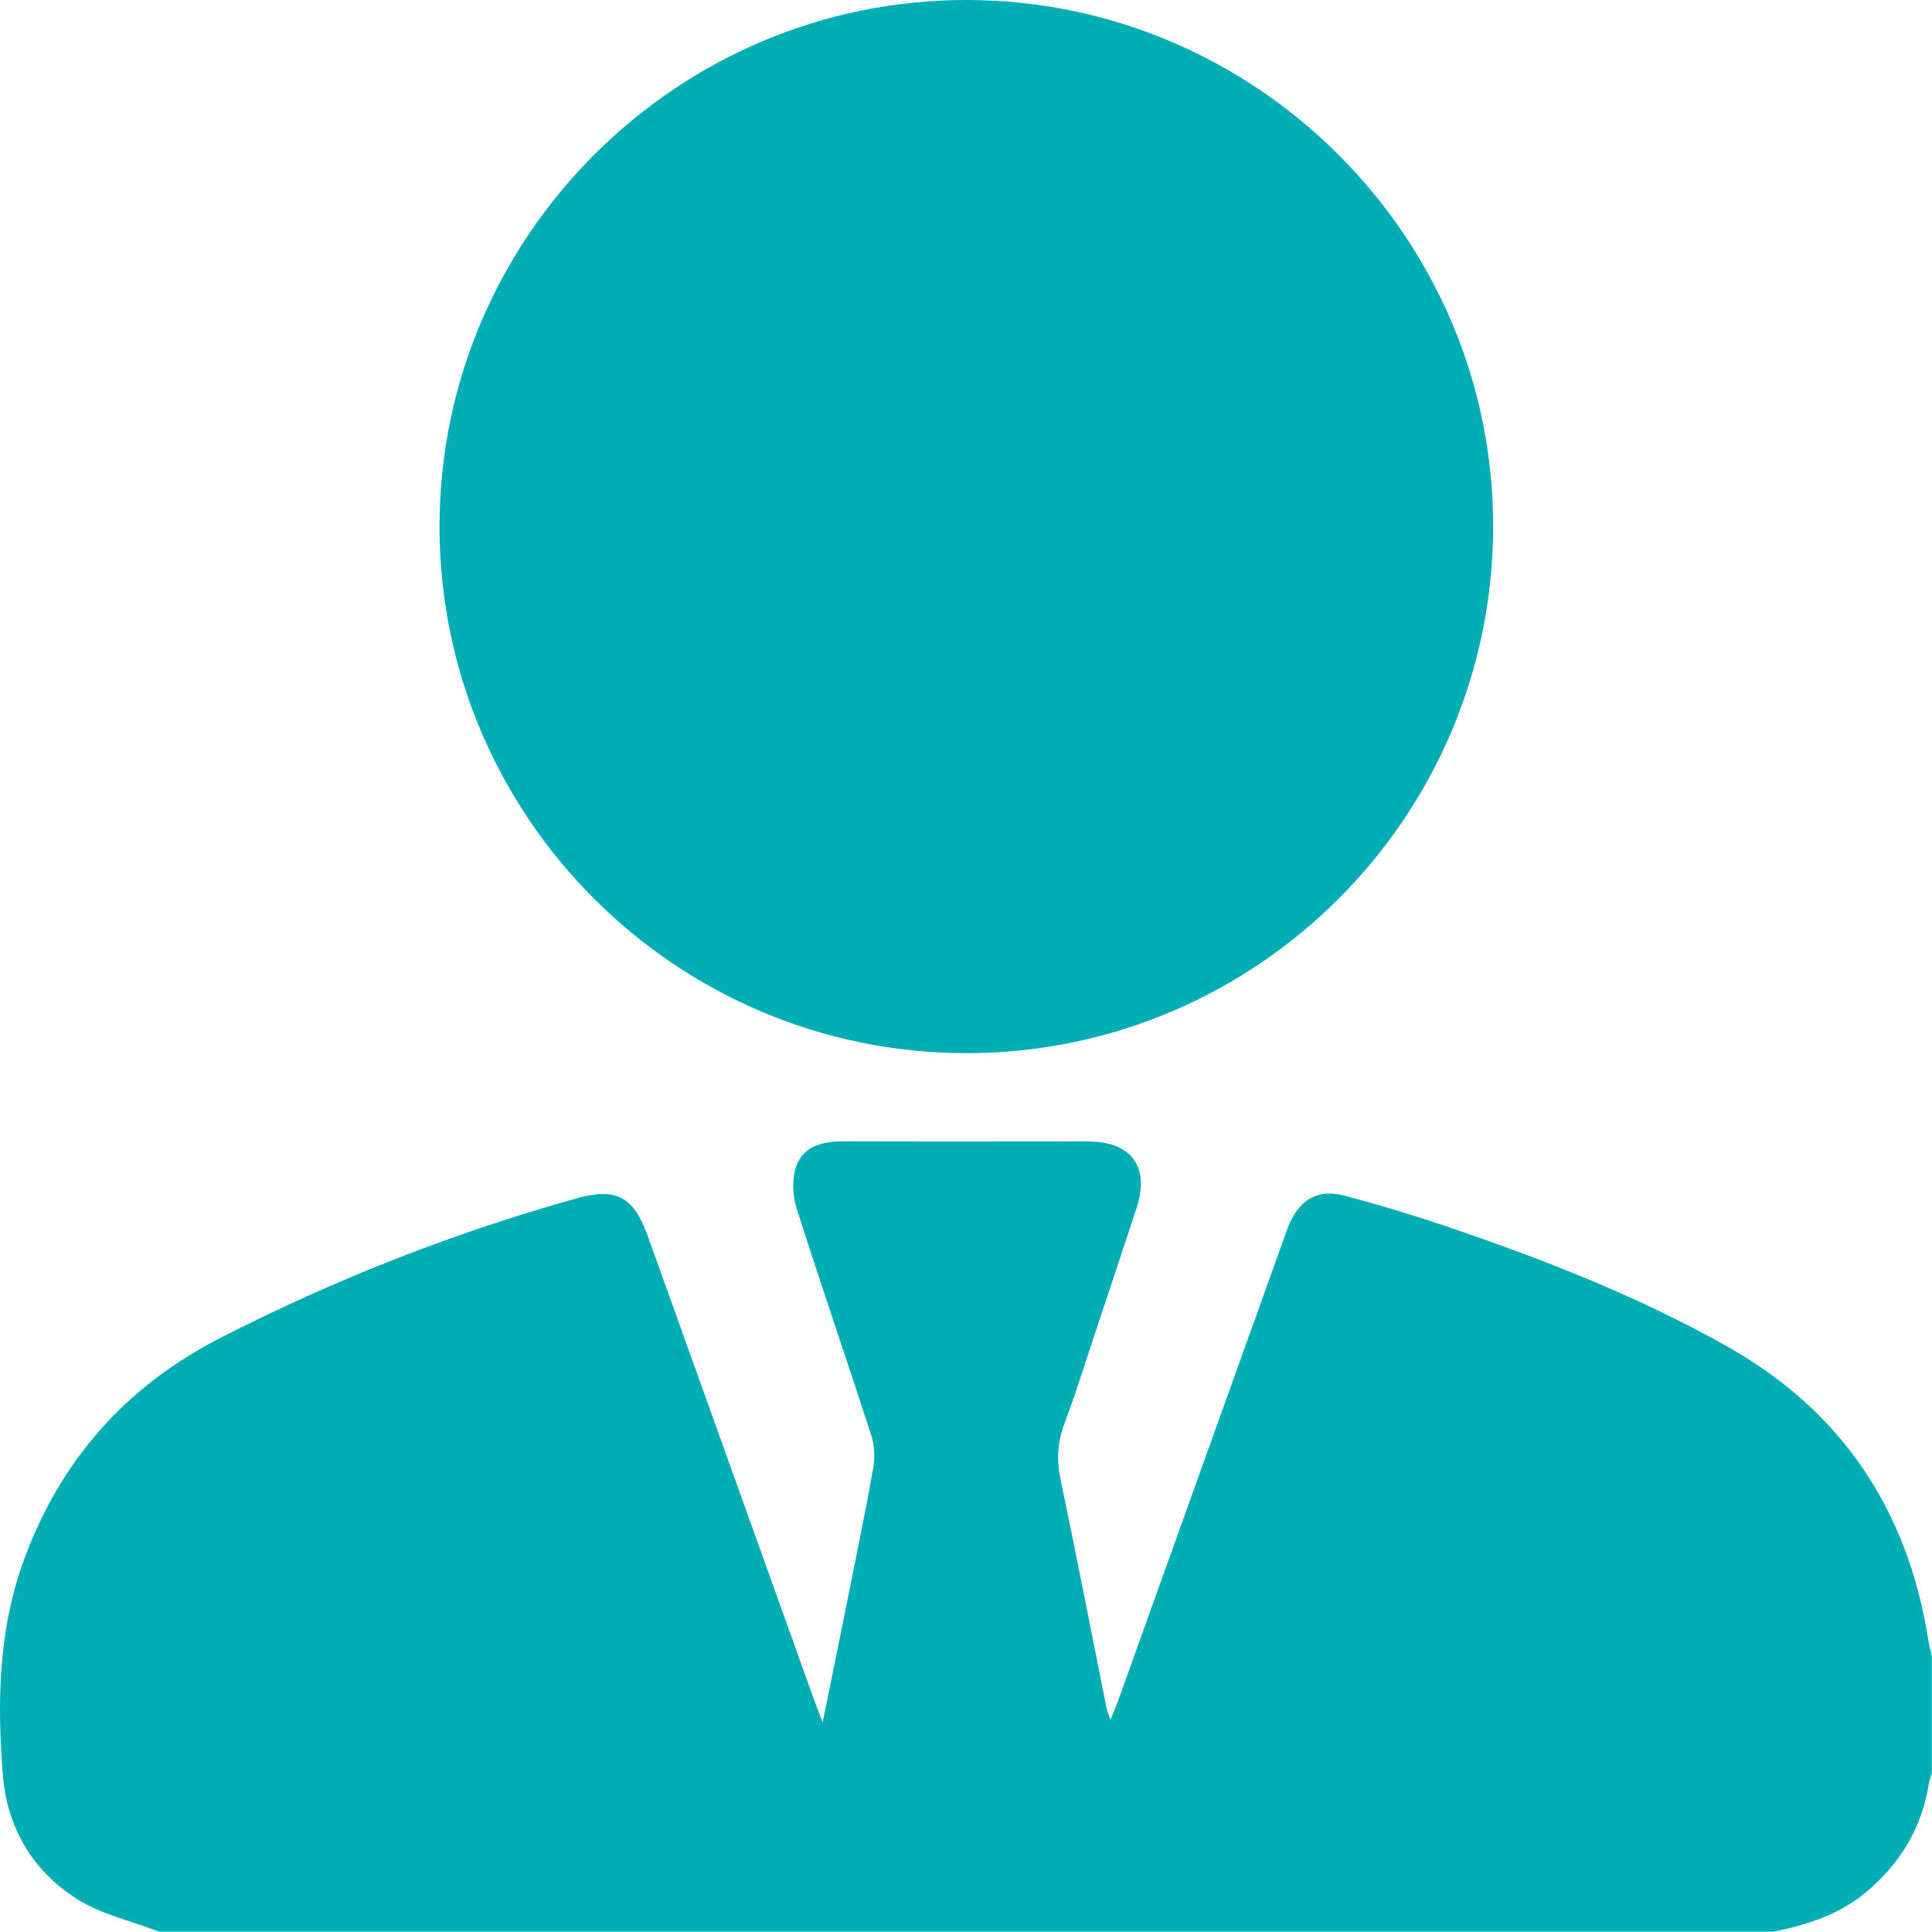
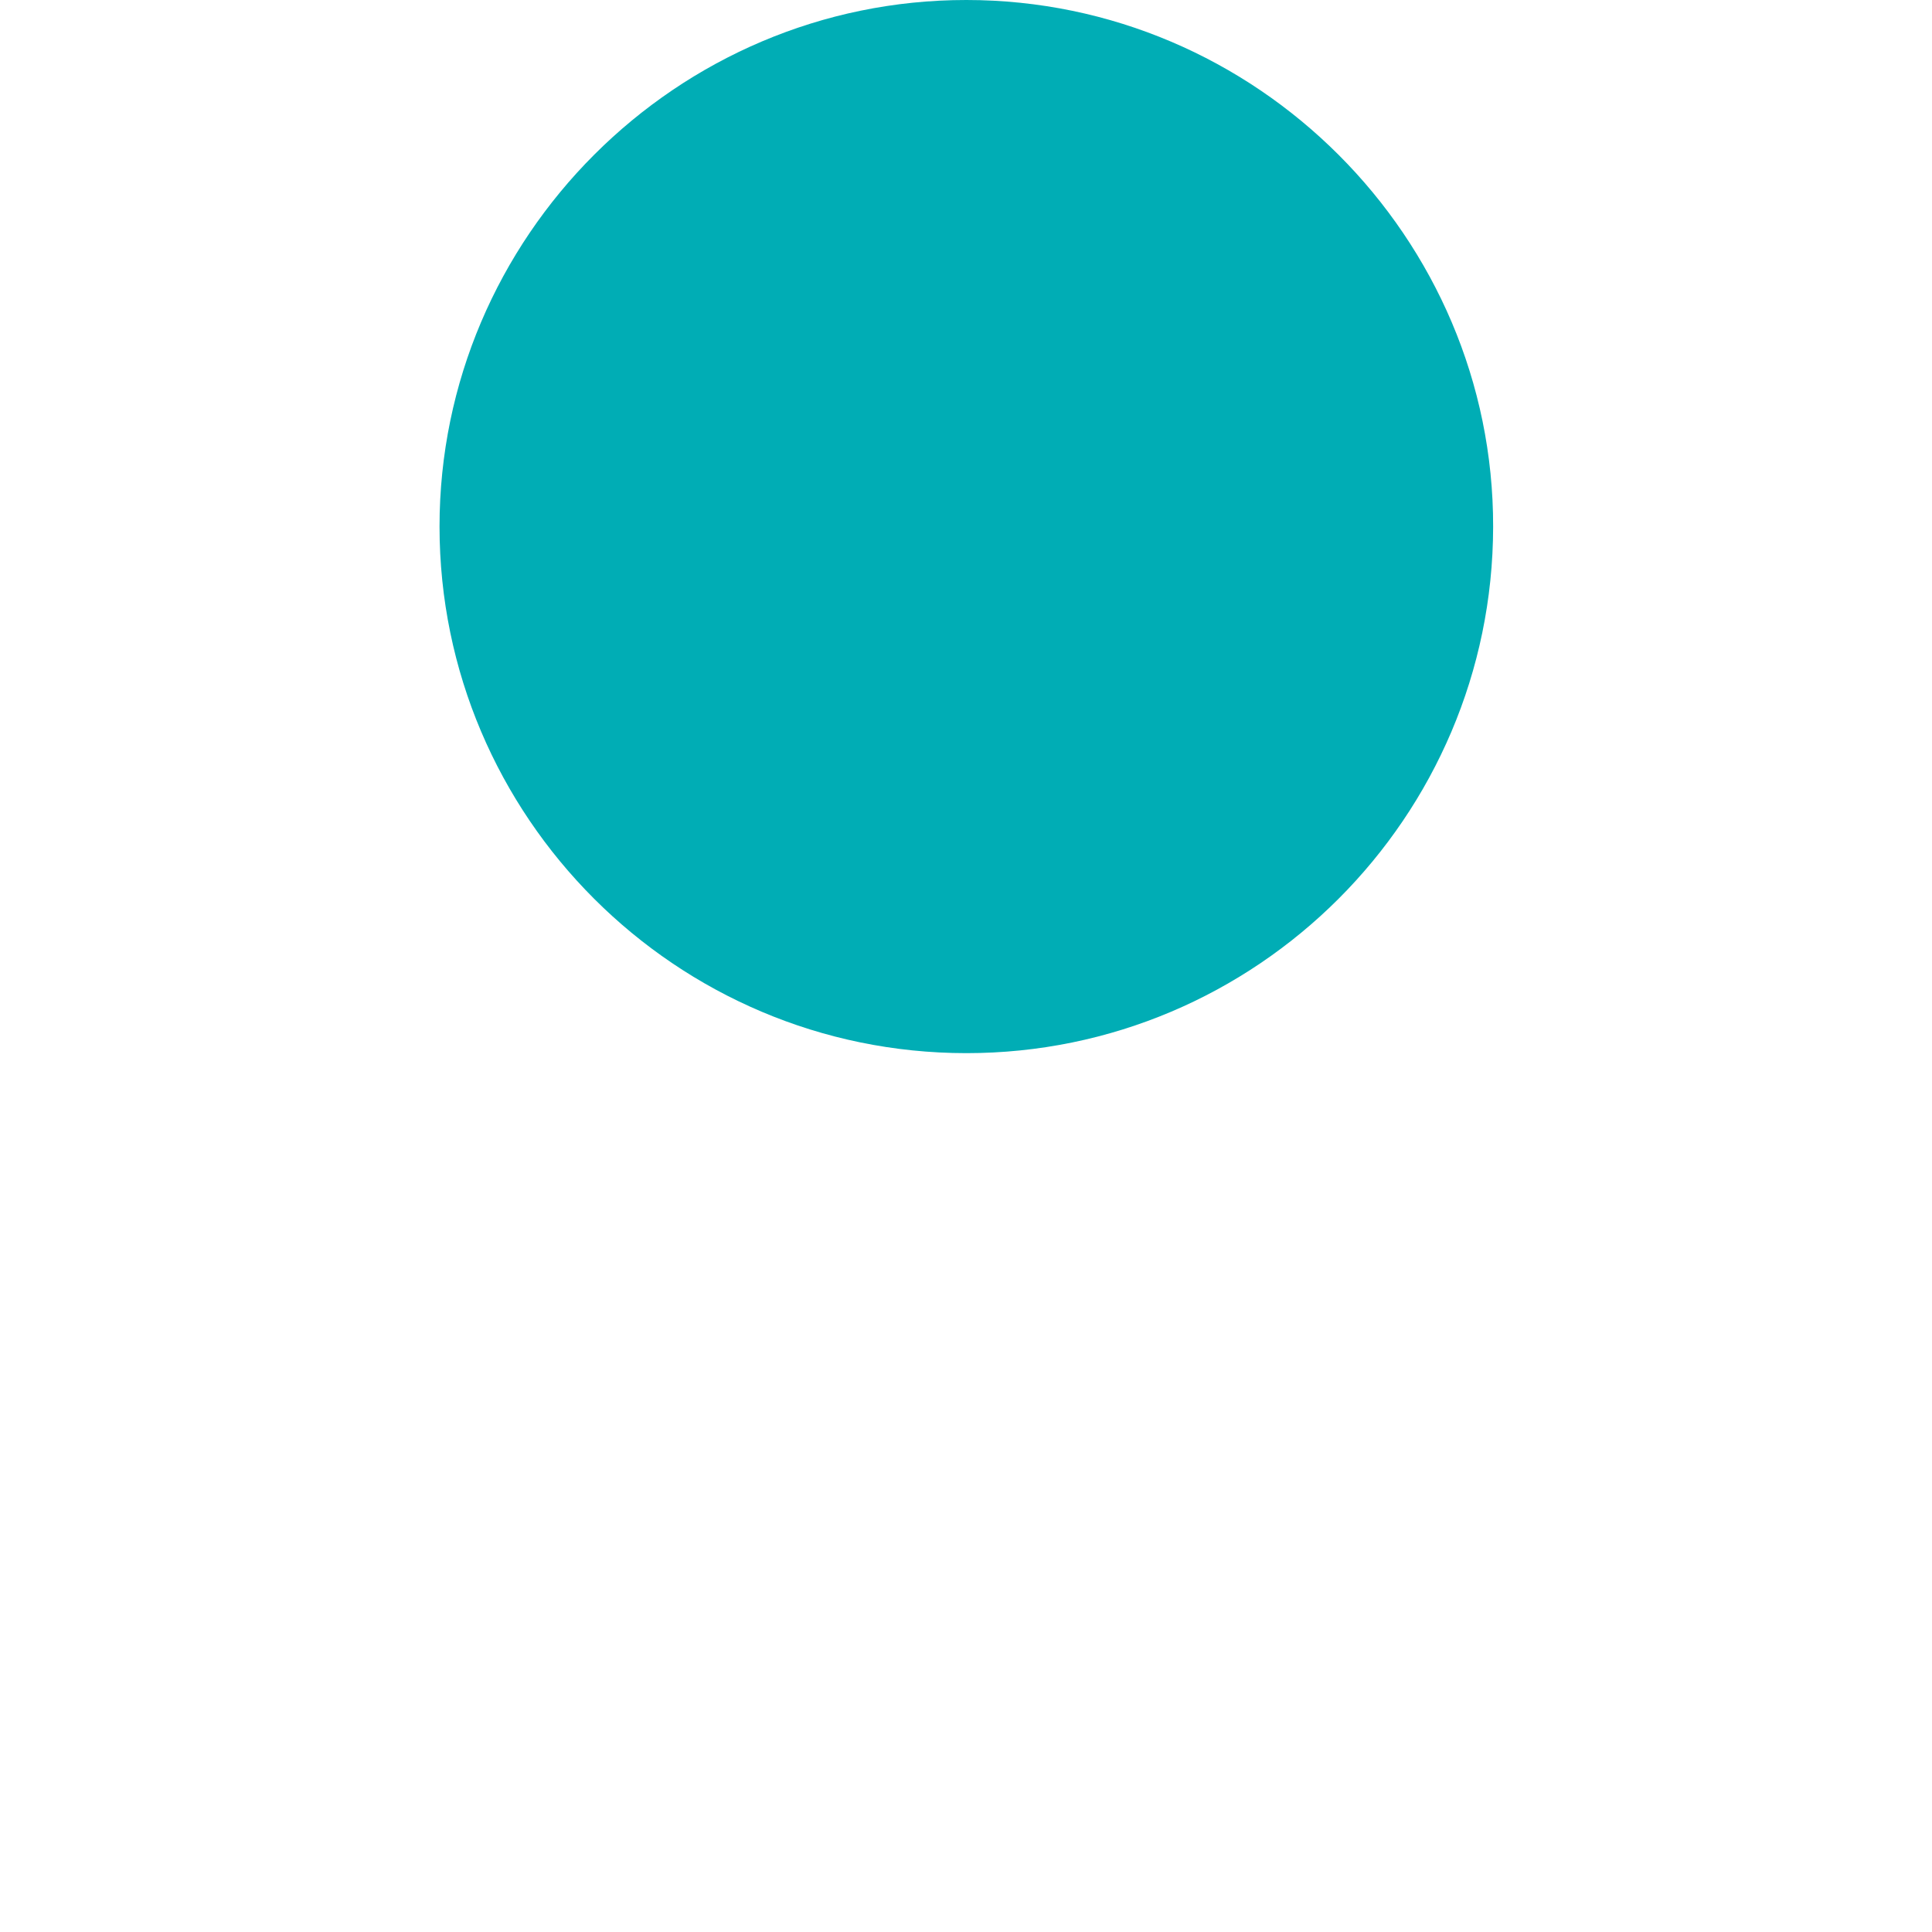
<svg xmlns="http://www.w3.org/2000/svg" id="Layer_2" data-name="Layer 2" viewBox="0 0 375.56 375.49">
  <defs>
    <style> .cls-1 { fill: #00adb5; stroke-width: 0px; } </style>
  </defs>
  <g id="Layer_1-2" data-name="Layer 1">
    <g>
-       <path class="cls-1" d="M30.92,375.49c-5.41-2.09-11.34-3.37-16.11-6.44-8.5-5.46-13.45-13.79-14.26-24.02-1.13-14.2-.86-28.3,4.15-41.94,7.11-19.35,19.91-33.7,38.18-43.04,22.11-11.3,45.12-20.36,69.05-27.06,7.81-2.19,11.21-.47,13.98,7.25,10.8,30.08,21.58,60.17,32.37,90.25.4,1.11.84,2.21,1.64,4.31,1.6-7.89,3.02-14.79,4.4-21.69,1.85-9.21,3.76-18.42,5.42-27.66.37-2.05.28-4.41-.36-6.38-4.77-14.74-9.83-29.39-14.52-44.15-.79-2.5-.94-5.67-.12-8.1,1.39-4.12,5.25-4.96,9.31-4.95,14.05.05,28.11.02,42.16.02,1.96,0,3.91-.04,5.87.01,7.96.19,11.4,5.11,8.89,12.81-2.8,8.58-5.67,17.14-8.52,25.71-1.81,5.44-3.49,10.93-5.53,16.29-1.41,3.69-1.54,7.2-.73,11.05,3.09,14.69,5.94,29.43,8.89,44.15.12.58.36,1.14.77,2.41.65-1.58,1.09-2.56,1.45-3.58,10.71-29.85,21.42-59.71,32.12-89.56.41-1.15.79-2.31,1.29-3.42,2.13-4.73,5.61-6.67,10.63-5.34,6.6,1.74,13.15,3.71,19.61,5.9,18.97,6.44,37.66,13.71,55.1,23.59,22.09,12.51,34.85,31.79,38.79,56.9.17,1.06.46,2.1.69,3.15v22.74c-.2.67-.47,1.34-.58,2.02-1.39,8.66-5.61,15.63-12.35,21.21-5.23,4.34-11.41,6.25-17.87,7.57H30.92Z" />
      <path class="cls-1" d="M187.86,0c56.36.02,102.48,46.15,102.39,102.41-.09,56.47-45.99,102.33-102.42,102.31-56.44-.02-102.37-45.93-102.39-102.34C85.43,46.06,131.52-.02,187.86,0Z" />
    </g>
  </g>
</svg>